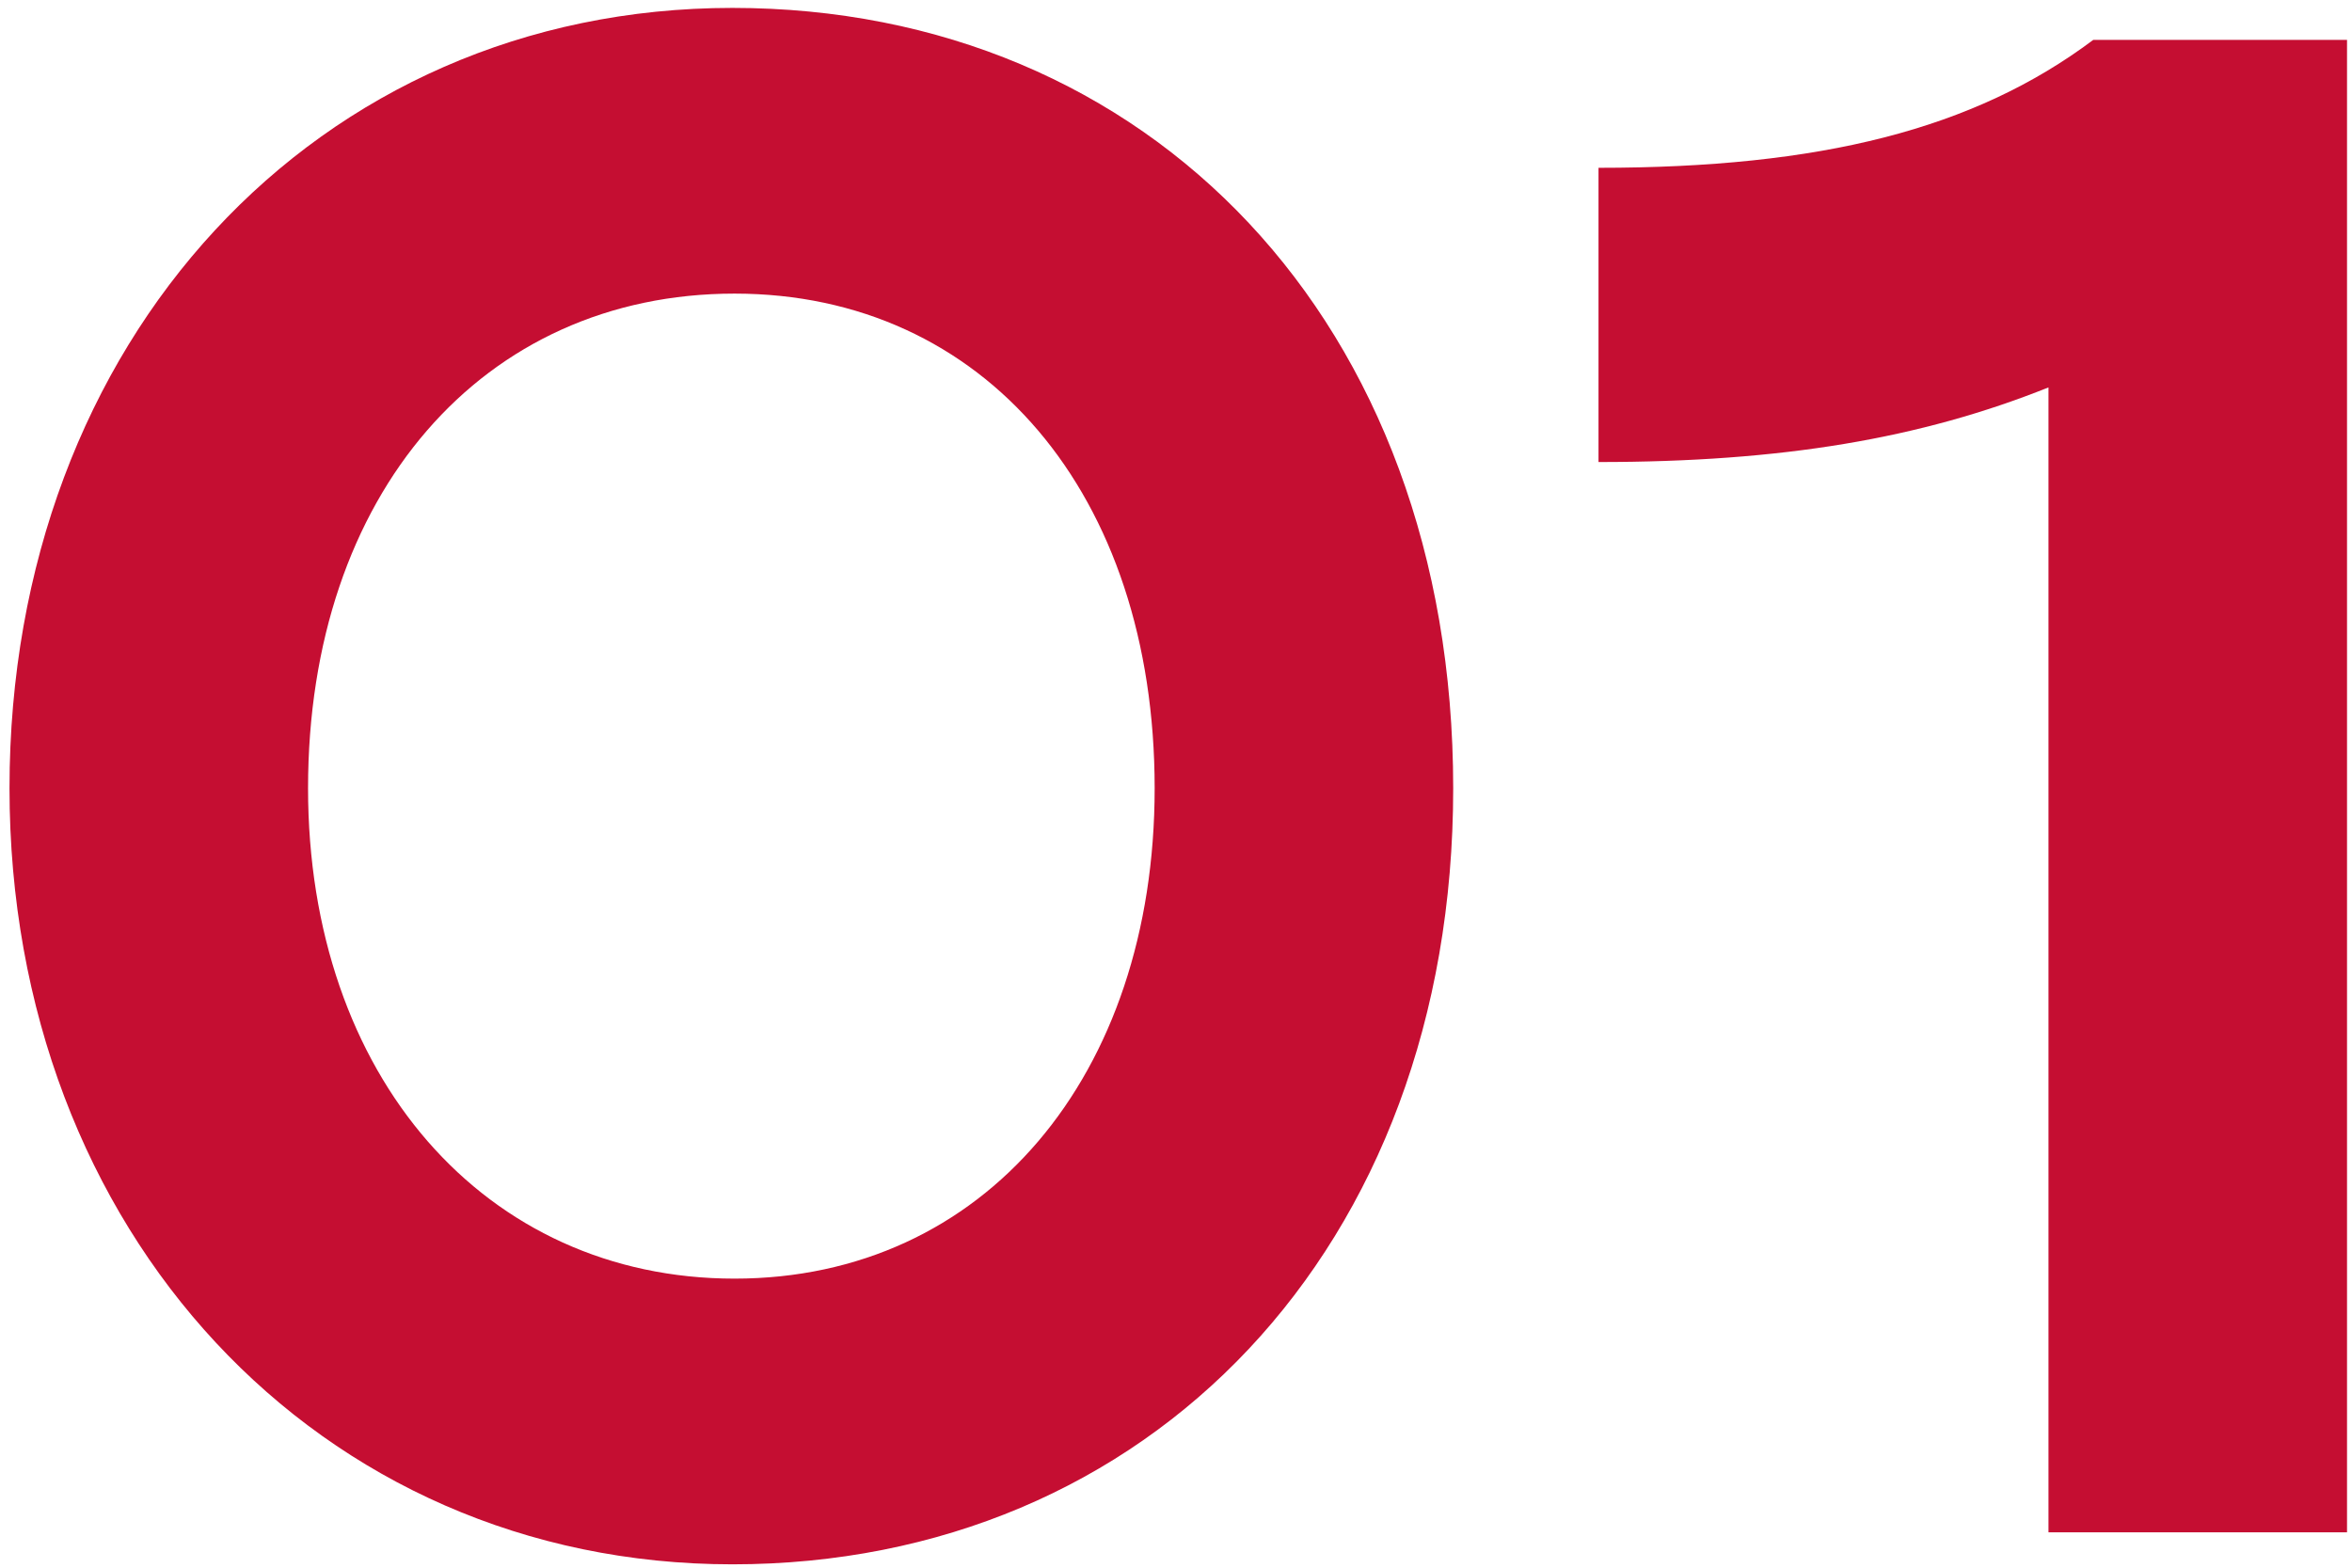
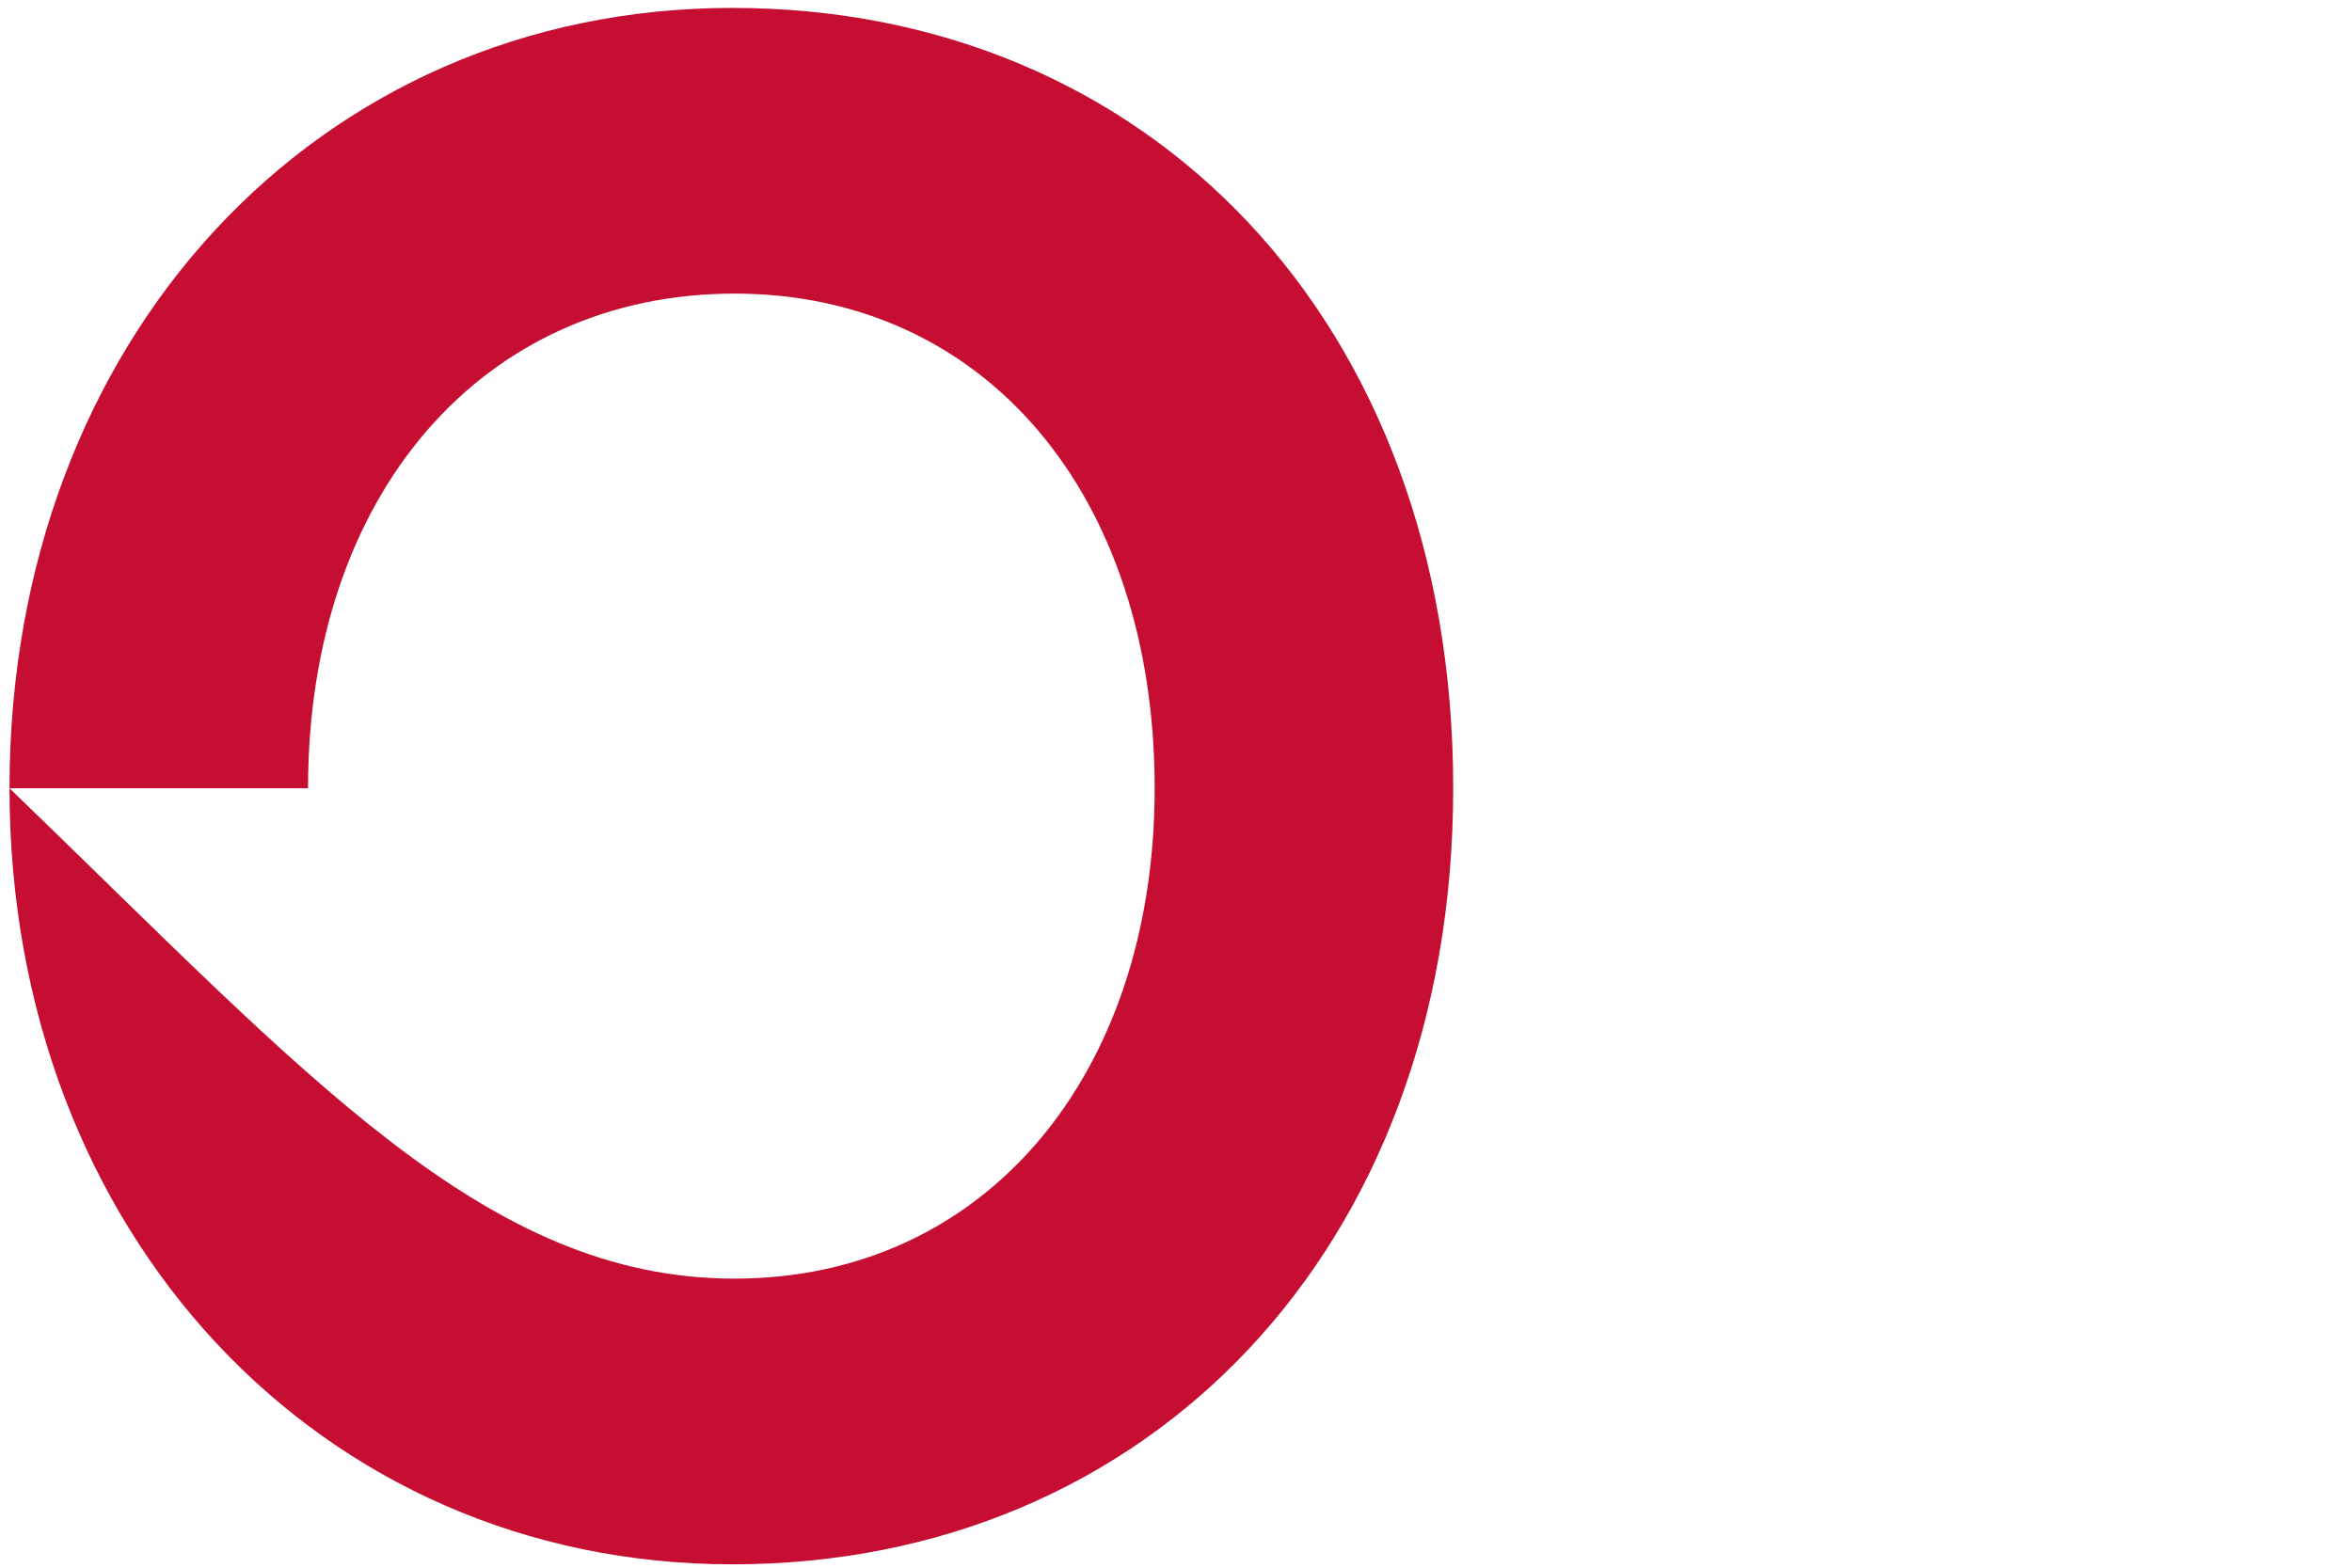
<svg xmlns="http://www.w3.org/2000/svg" viewBox="0 0 147.00 98.00" data-guides="{&quot;vertical&quot;:[],&quot;horizontal&quot;:[]}">
  <defs />
-   <path fill="#c50e32" stroke="none" fill-opacity="1" stroke-width="1" stroke-opacity="1" id="tSvg7b5bab882" title="Path 1" d="M0.594 49.275C0.594 21.286 19.786 0.494 45.776 0.494C71.766 0.494 90.825 20.086 90.825 49.275C90.825 78.064 71.766 97.79 45.776 97.79C19.92 97.79 0.594 76.998 0.594 49.275ZM19.253 49.275C19.253 67.268 30.316 79.93 45.91 79.93C61.504 79.93 72.166 67.268 72.166 49.275C72.166 30.882 61.504 18.354 45.91 18.354C30.182 18.354 19.253 30.882 19.253 49.275Z" />
-   <path fill="#c50e32" stroke="none" fill-opacity="1" stroke-width="1" stroke-opacity="1" id="tSvg10e66ae9844" title="Path 2" d="M99.907 28.883C99.907 22.752 99.907 16.621 99.907 10.49C113.769 10.49 123.365 8.091 130.829 2.493C136.116 2.493 141.402 2.493 146.689 2.493C146.689 33.592 146.689 64.691 146.689 95.79C140.469 95.79 134.25 95.79 128.03 95.79C128.03 71.933 128.03 48.075 128.03 24.218C120.033 27.417 111.37 28.883 99.907 28.883Z" />
+   <path fill="#c50e32" stroke="none" fill-opacity="1" stroke-width="1" stroke-opacity="1" id="tSvg7b5bab882" title="Path 1" d="M0.594 49.275C0.594 21.286 19.786 0.494 45.776 0.494C71.766 0.494 90.825 20.086 90.825 49.275C90.825 78.064 71.766 97.79 45.776 97.79C19.92 97.79 0.594 76.998 0.594 49.275ZC19.253 67.268 30.316 79.93 45.91 79.93C61.504 79.93 72.166 67.268 72.166 49.275C72.166 30.882 61.504 18.354 45.91 18.354C30.182 18.354 19.253 30.882 19.253 49.275Z" />
</svg>